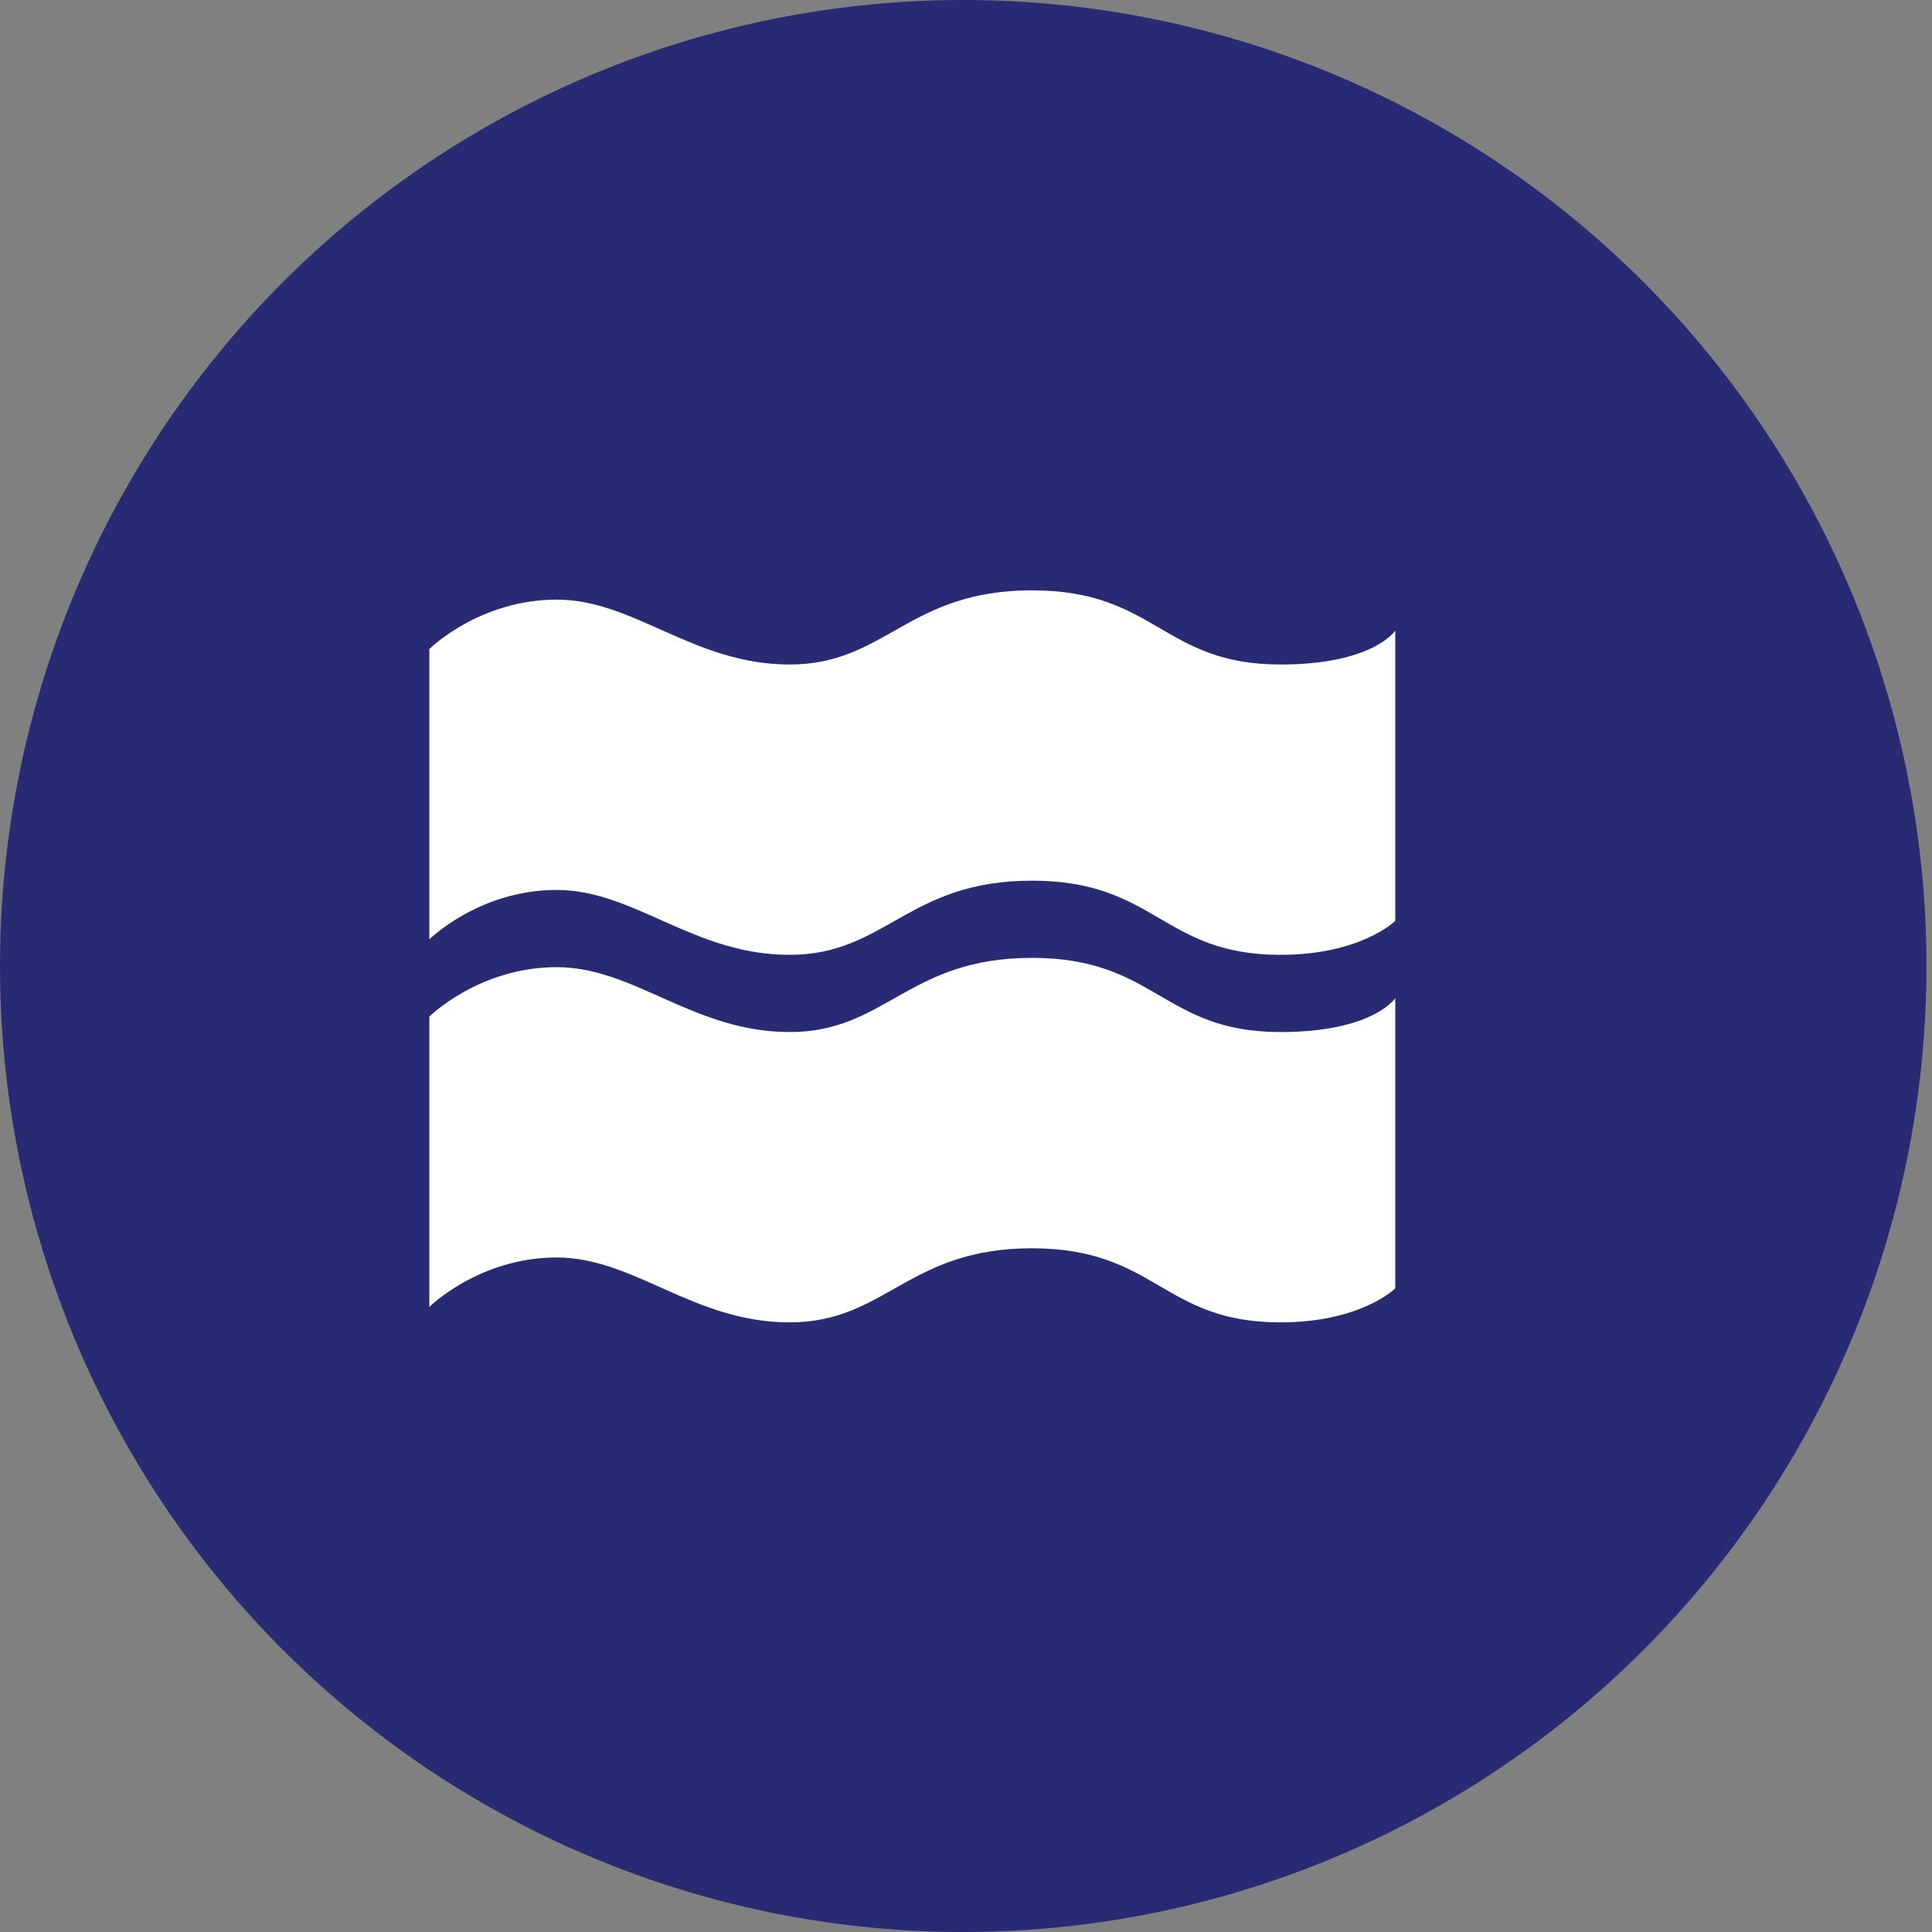
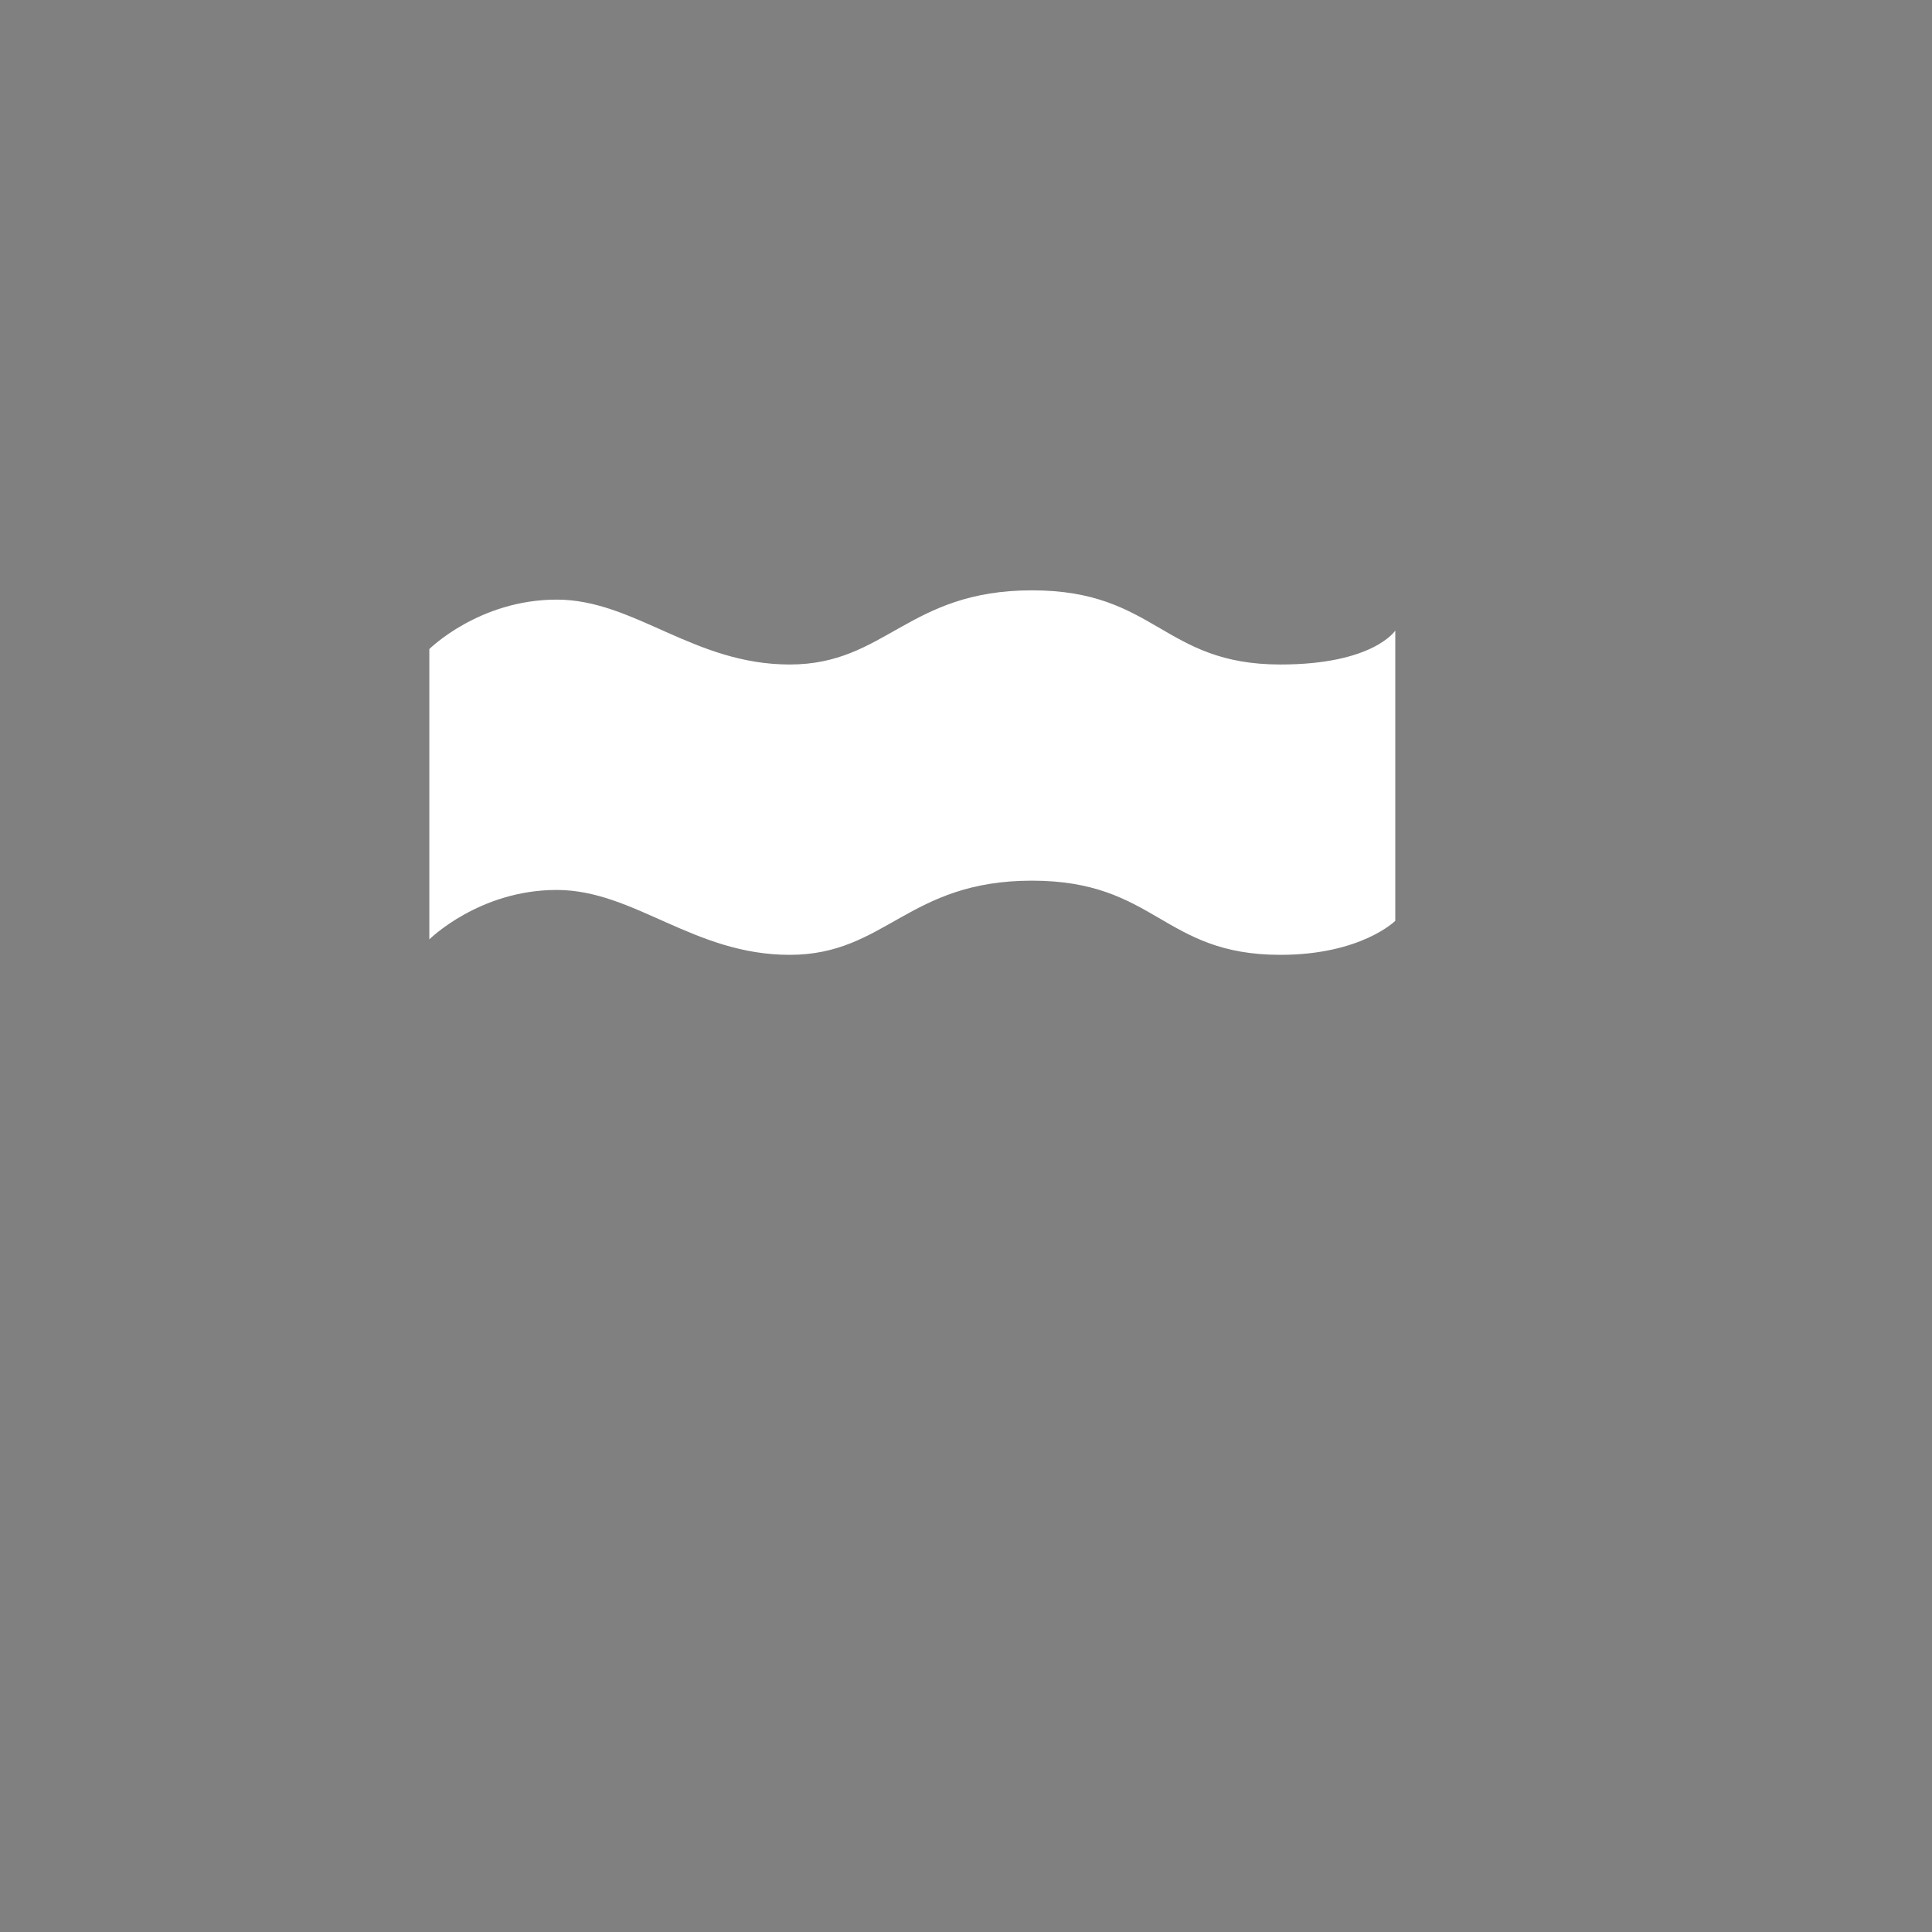
<svg xmlns="http://www.w3.org/2000/svg" width="72" height="72" viewBox="0 0 72 72" fill="none">
  <rect x="0" y="0" width="72" height="72" fill="#808080" stroke="none" />
-   <ellipse cx="35.897" cy="36" rx="35.897" ry="36" fill="#282A73" />
  <path d="M52 23.497C52 23.497 51.19 24.764 47.718 24.764C43.319 24.764 43.088 22 38.458 22C33.829 22 33.016 24.764 29.43 24.764C25.843 24.764 23.64 22.346 20.747 22.346C17.853 22.346 16 24.188 16 24.188V35.008C16 35.008 17.853 33.166 20.747 33.166C23.64 33.166 25.841 35.584 29.427 35.584C33.014 35.584 33.826 32.82 38.456 32.82C43.086 32.82 43.317 35.584 47.715 35.584C50.726 35.584 51.998 34.317 51.998 34.317V23.497H52Z" fill="white" />
-   <path d="M52 37.194C52 37.194 51.19 38.461 47.718 38.461C43.319 38.461 43.088 35.697 38.458 35.697C33.829 35.697 33.016 38.461 29.43 38.461C25.843 38.461 23.643 36.043 20.749 36.043C17.855 36.043 16 37.886 16 37.886V48.705C16 48.705 17.853 46.863 20.747 46.863C23.64 46.863 25.841 49.281 29.427 49.281C33.014 49.281 33.826 46.52 38.456 46.52C43.086 46.52 43.317 49.281 47.715 49.281C50.726 49.281 51.998 48.014 51.998 48.014V37.194H52Z" fill="white" />
</svg>